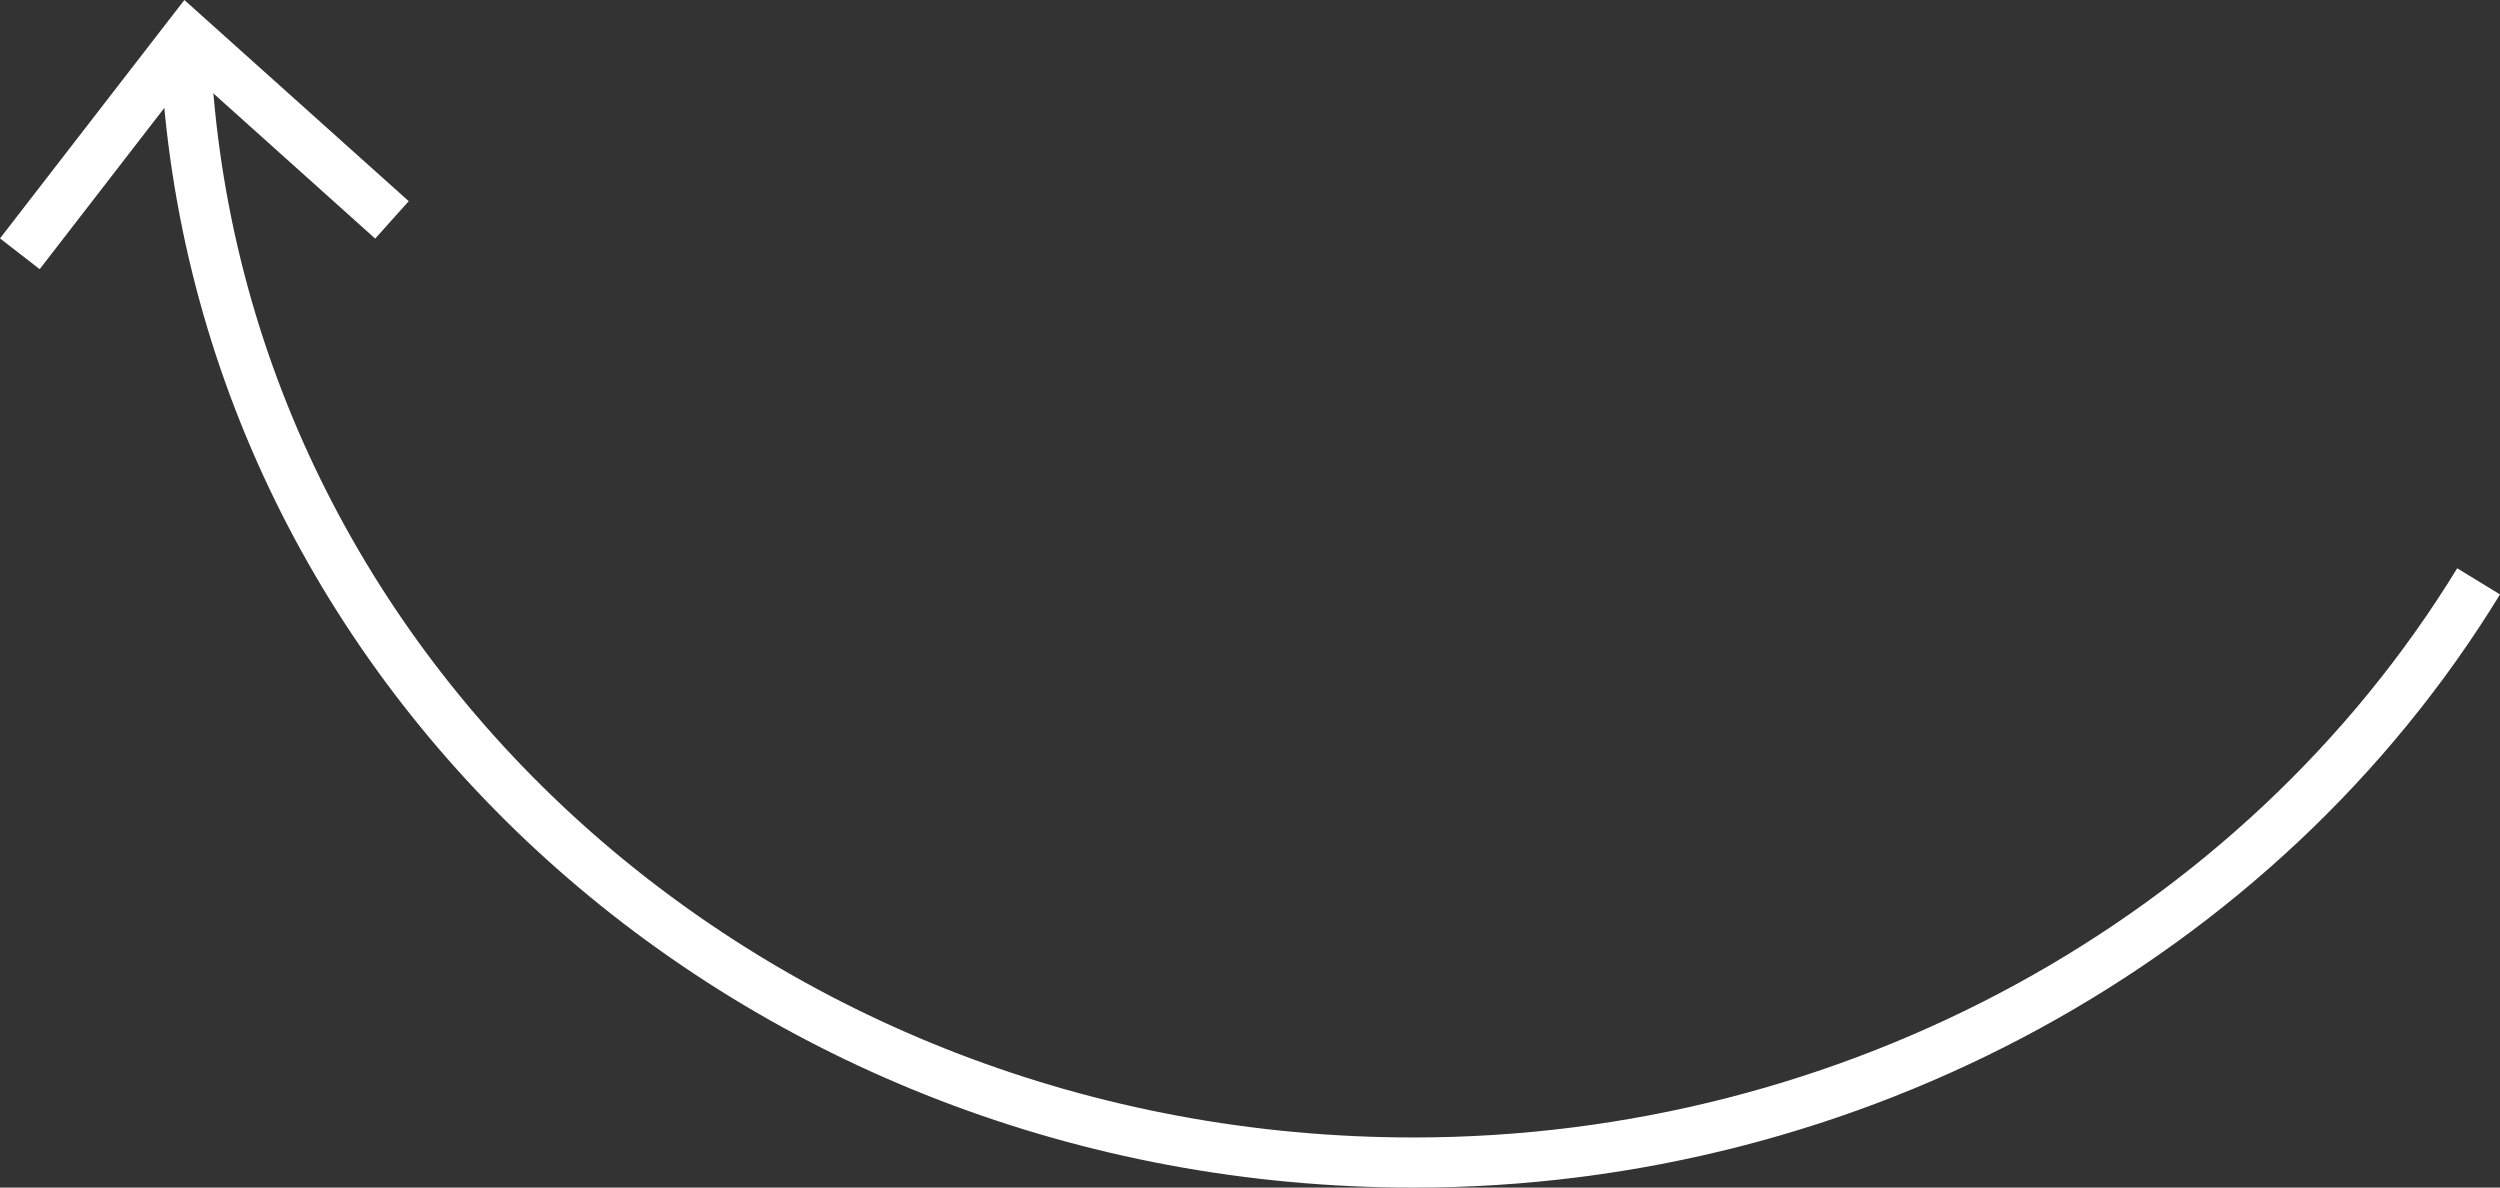
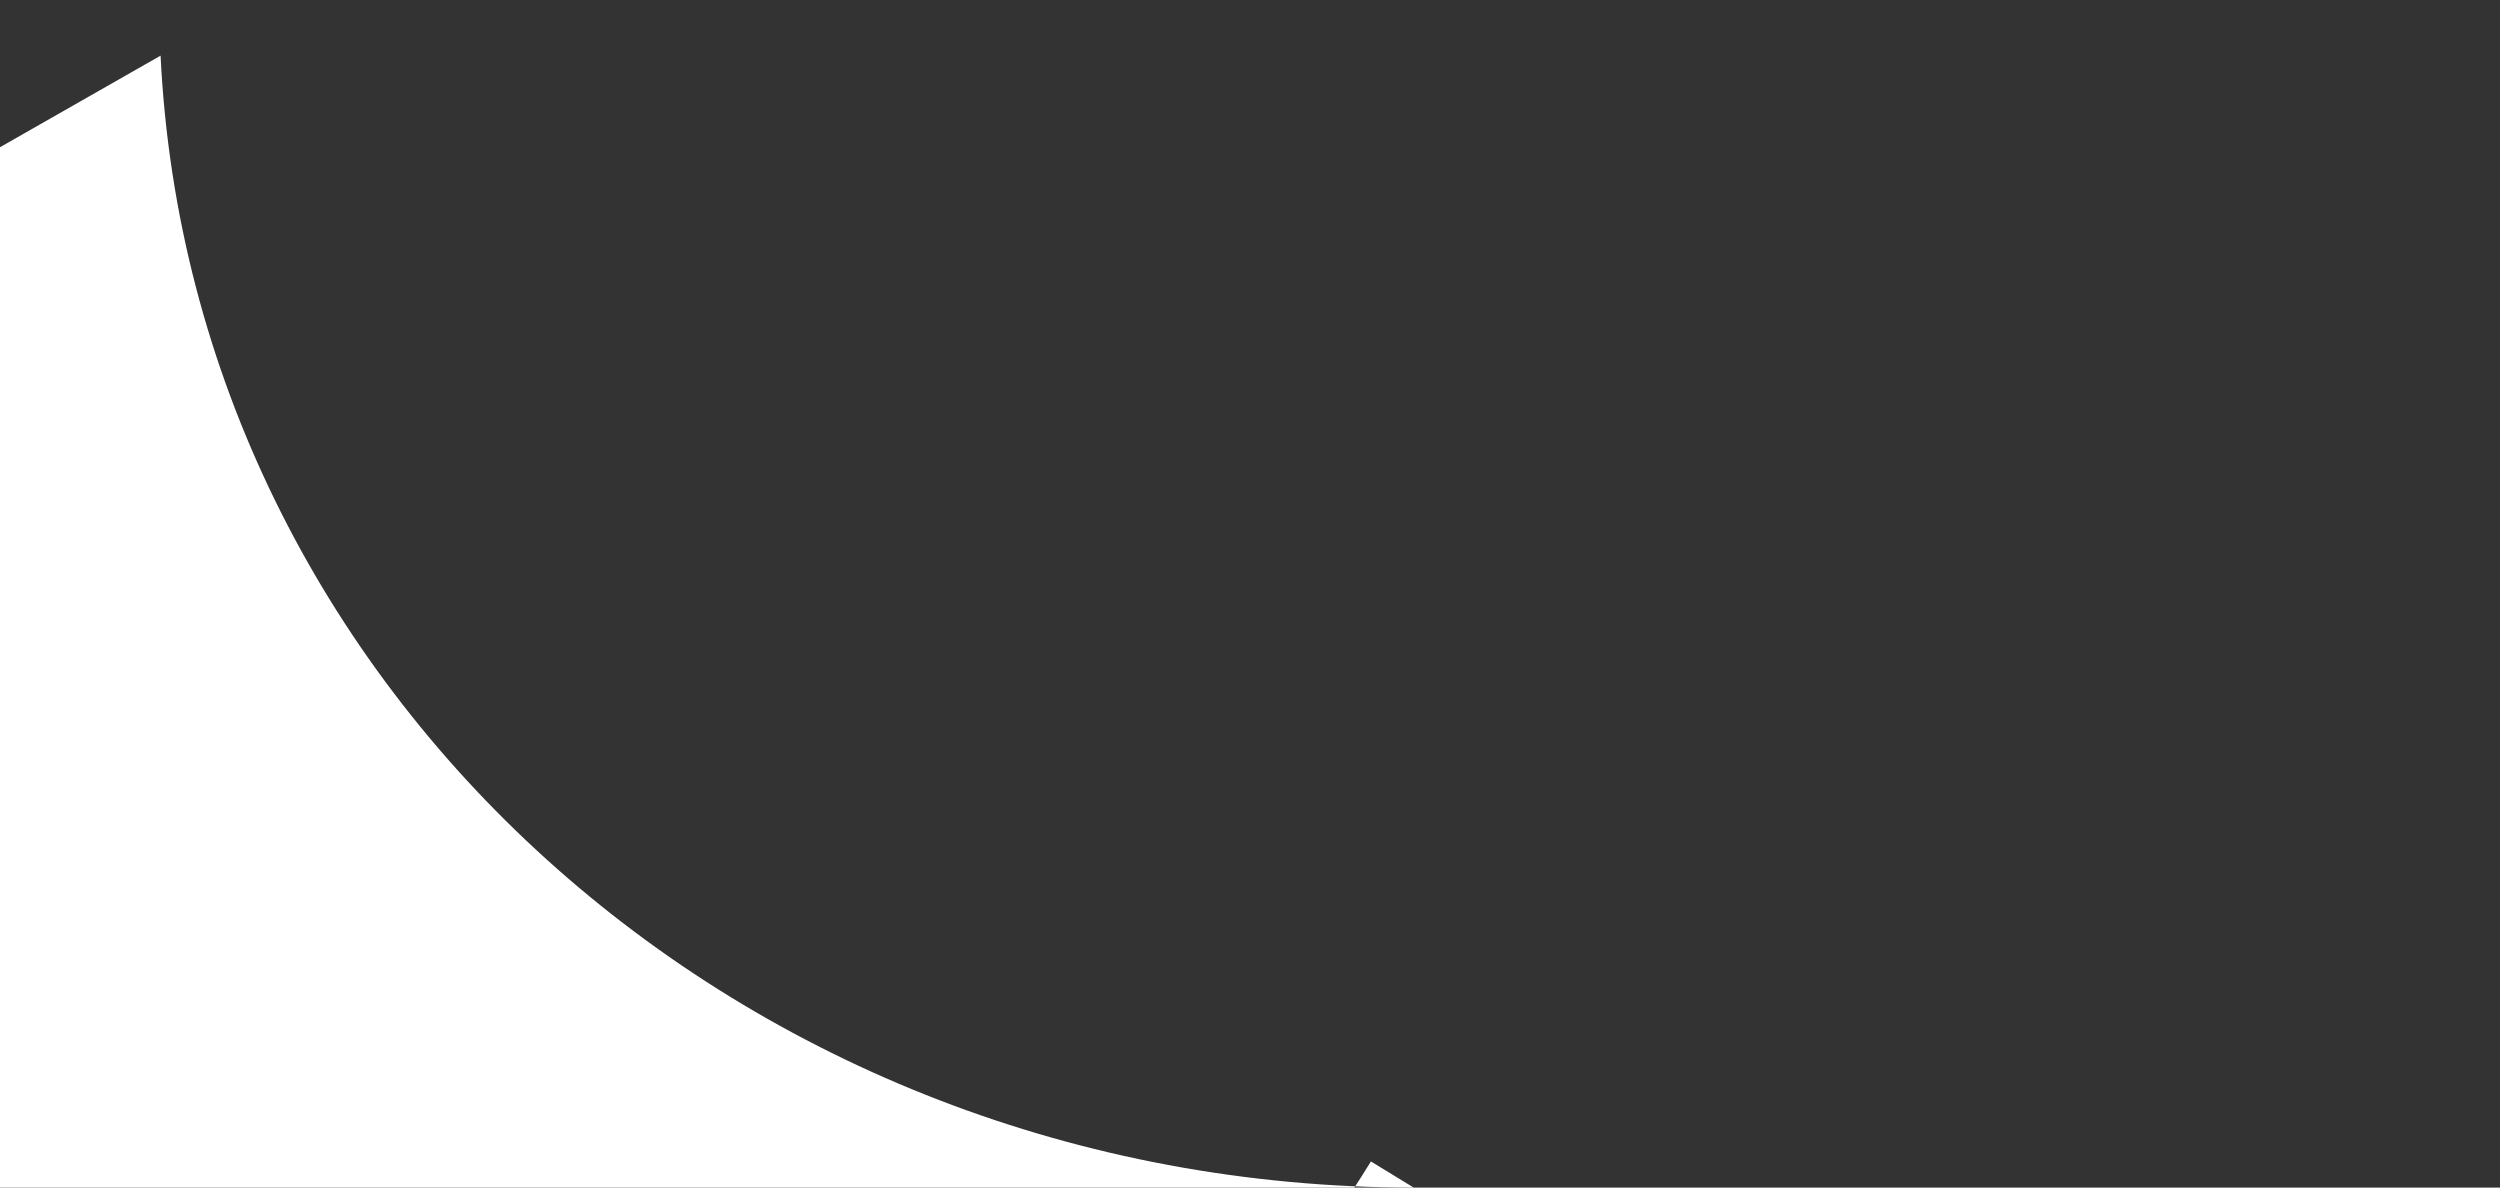
<svg xmlns="http://www.w3.org/2000/svg" version="1.1" x="0px" y="0px" width="49.821px" height="23.667px" viewBox="0 0 49.821 23.667" style="enable-background:new 0 0 49.821 23.667;" xml:space="preserve">
  <rect x="0" y="0" width="49.821" height="23.667" fill="#333333" stroke="none" />
  <style type="text/css">
	.st0{fill:#FFFFFF;}
</style>
  <defs>
</defs>
  <g>
-     <path class="st0" d="M28.173,23.667c8.892,0,17.187-4.53,21.648-11.821l-0.853-0.521c-4.281,6.997-12.25,11.343-20.795,11.343   c-12.853,0-23.384-9.491-23.974-21.606L3.2,1.109C3.817,13.758,14.786,23.667,28.173,23.667z" />
+     <path class="st0" d="M28.173,23.667l-0.853-0.521c-4.281,6.997-12.25,11.343-20.795,11.343   c-12.853,0-23.384-9.491-23.974-21.606L3.2,1.109C3.817,13.758,14.786,23.667,28.173,23.667z" />
    <g>
-       <polygon class="st0" points="8.145,4.009 7.477,4.755 3.807,1.462 0.791,5.364 0,4.751 3.674,0   " />
-     </g>
+       </g>
  </g>
</svg>